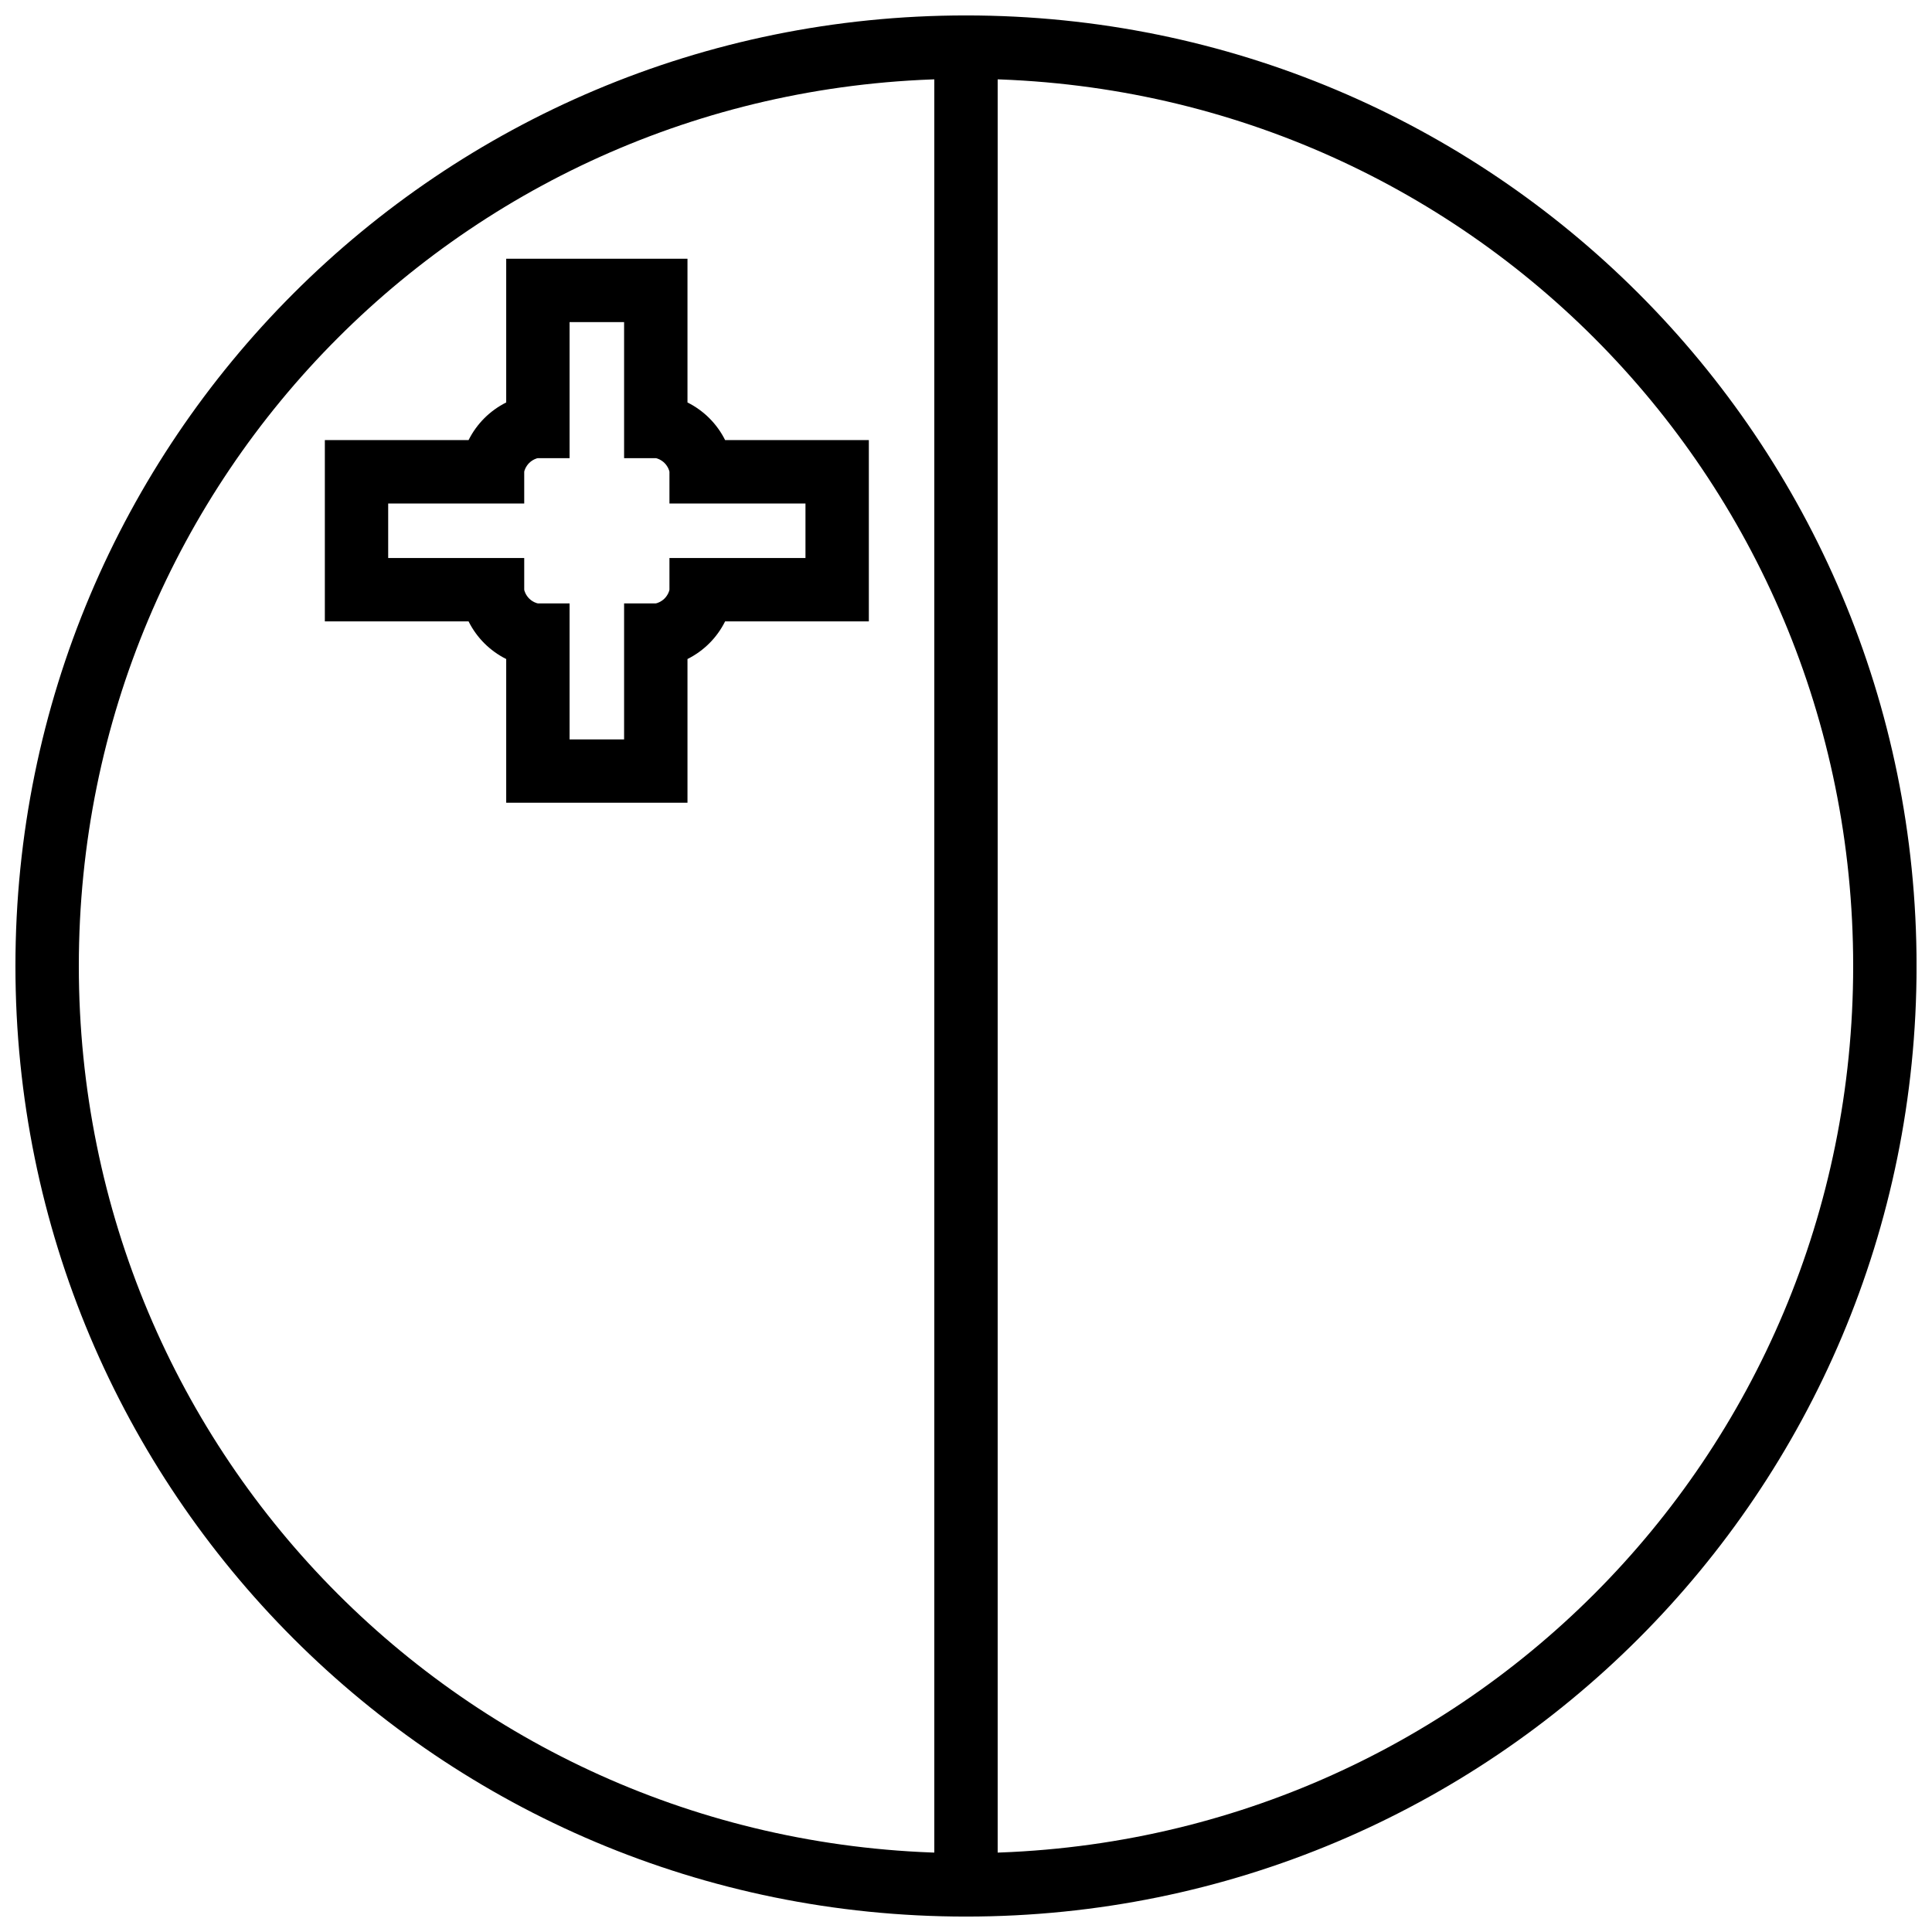
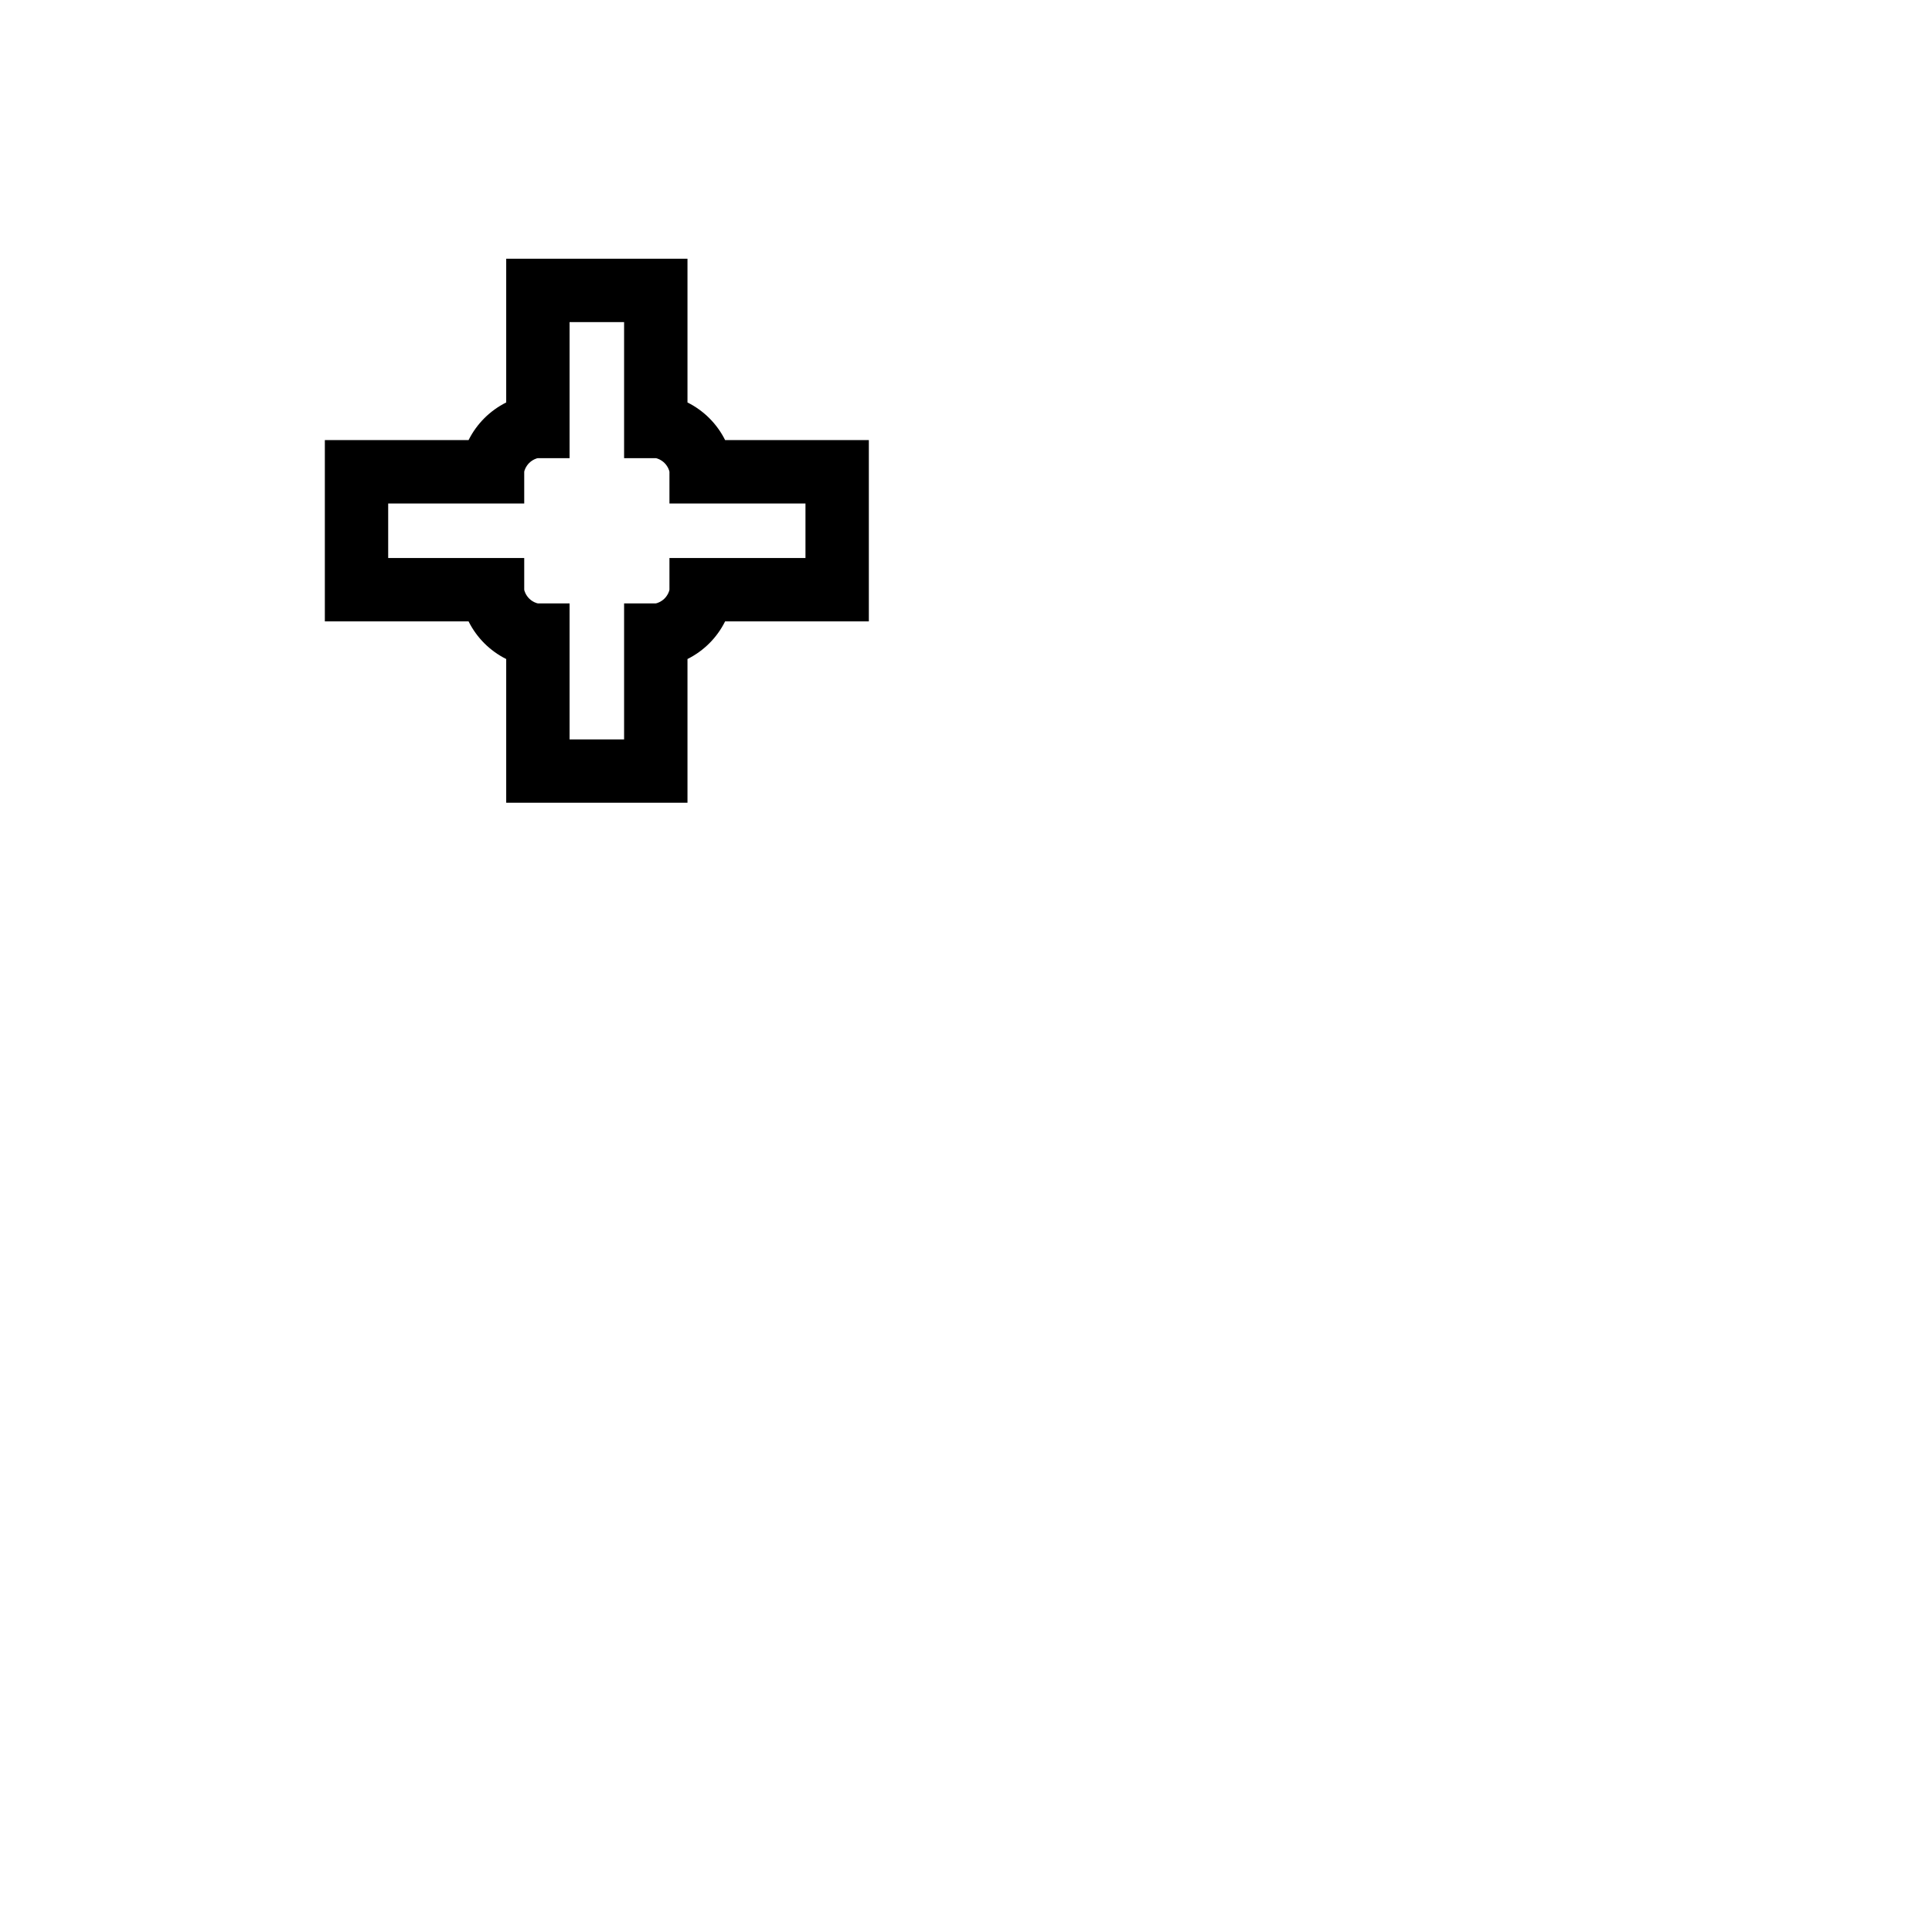
<svg xmlns="http://www.w3.org/2000/svg" width="800px" height="800px" version="1.1" viewBox="144 144 512 512">
  <defs>
    <clipPath id="a">
-       <path d="m148.09 148.09h503.81v503.81h-503.81z" />
-     </clipPath>
+       </clipPath>
  </defs>
-   <path d="m391.6 149.14v501.71h16.793v-501.71z" fill-rule="evenodd" />
  <g clip-path="url(#a)">
-     <path d="m400 148.09c139.41 0 251.91 112.5 251.91 251.91s-112.5 251.91-251.91 251.91-251.91-112.5-251.91-251.91 112.5-251.91 251.91-251.91zm0 16.793c-130.4 0-235.11 104.71-235.11 235.11 0 130.39 104.71 235.11 235.11 235.11 130.4 0 235.11-104.71 235.11-235.11 0-130.39-104.71-235.11-235.11-235.11z" />
-   </g>
+     </g>
  <path d="m278.15 212.57v38.086c-2.18 1.086-4.137 2.516-5.801 4.176-1.664 1.664-3.09 3.625-4.176 5.801h-38.086v48.039h38.086c1.086 2.18 2.512 4.137 4.176 5.801 1.664 1.664 3.625 3.09 5.801 4.176v38.086h48.039v-38.086c2.18-1.086 4.137-2.516 5.801-4.176 1.664-1.664 3.086-3.621 4.172-5.801h38.09v-48.039h-38.086c-1.086-2.18-2.512-4.137-4.176-5.801-1.664-1.664-3.625-3.09-5.801-4.176v-38.086zm16.793 16.793h14.449v36.051h8.398c0.203 0 1.387 0.355 2.324 1.297 0.934 0.934 1.297 2.121 1.297 2.324v8.398h36.047v14.453h-36.047v8.398c0 0.199-0.363 1.391-1.297 2.324-0.934 0.934-2.117 1.297-2.324 1.297h-8.398v36.047h-14.449v-36.047h-8.398c-0.203 0-1.391-0.355-2.324-1.297-0.934-0.934-1.297-2.121-1.297-2.324v-8.398h-36.051v-14.453h36.051v-8.398c0-0.211 0.363-1.391 1.297-2.324 0.934-0.934 2.117-1.297 2.324-1.297h8.398z" />
</svg>